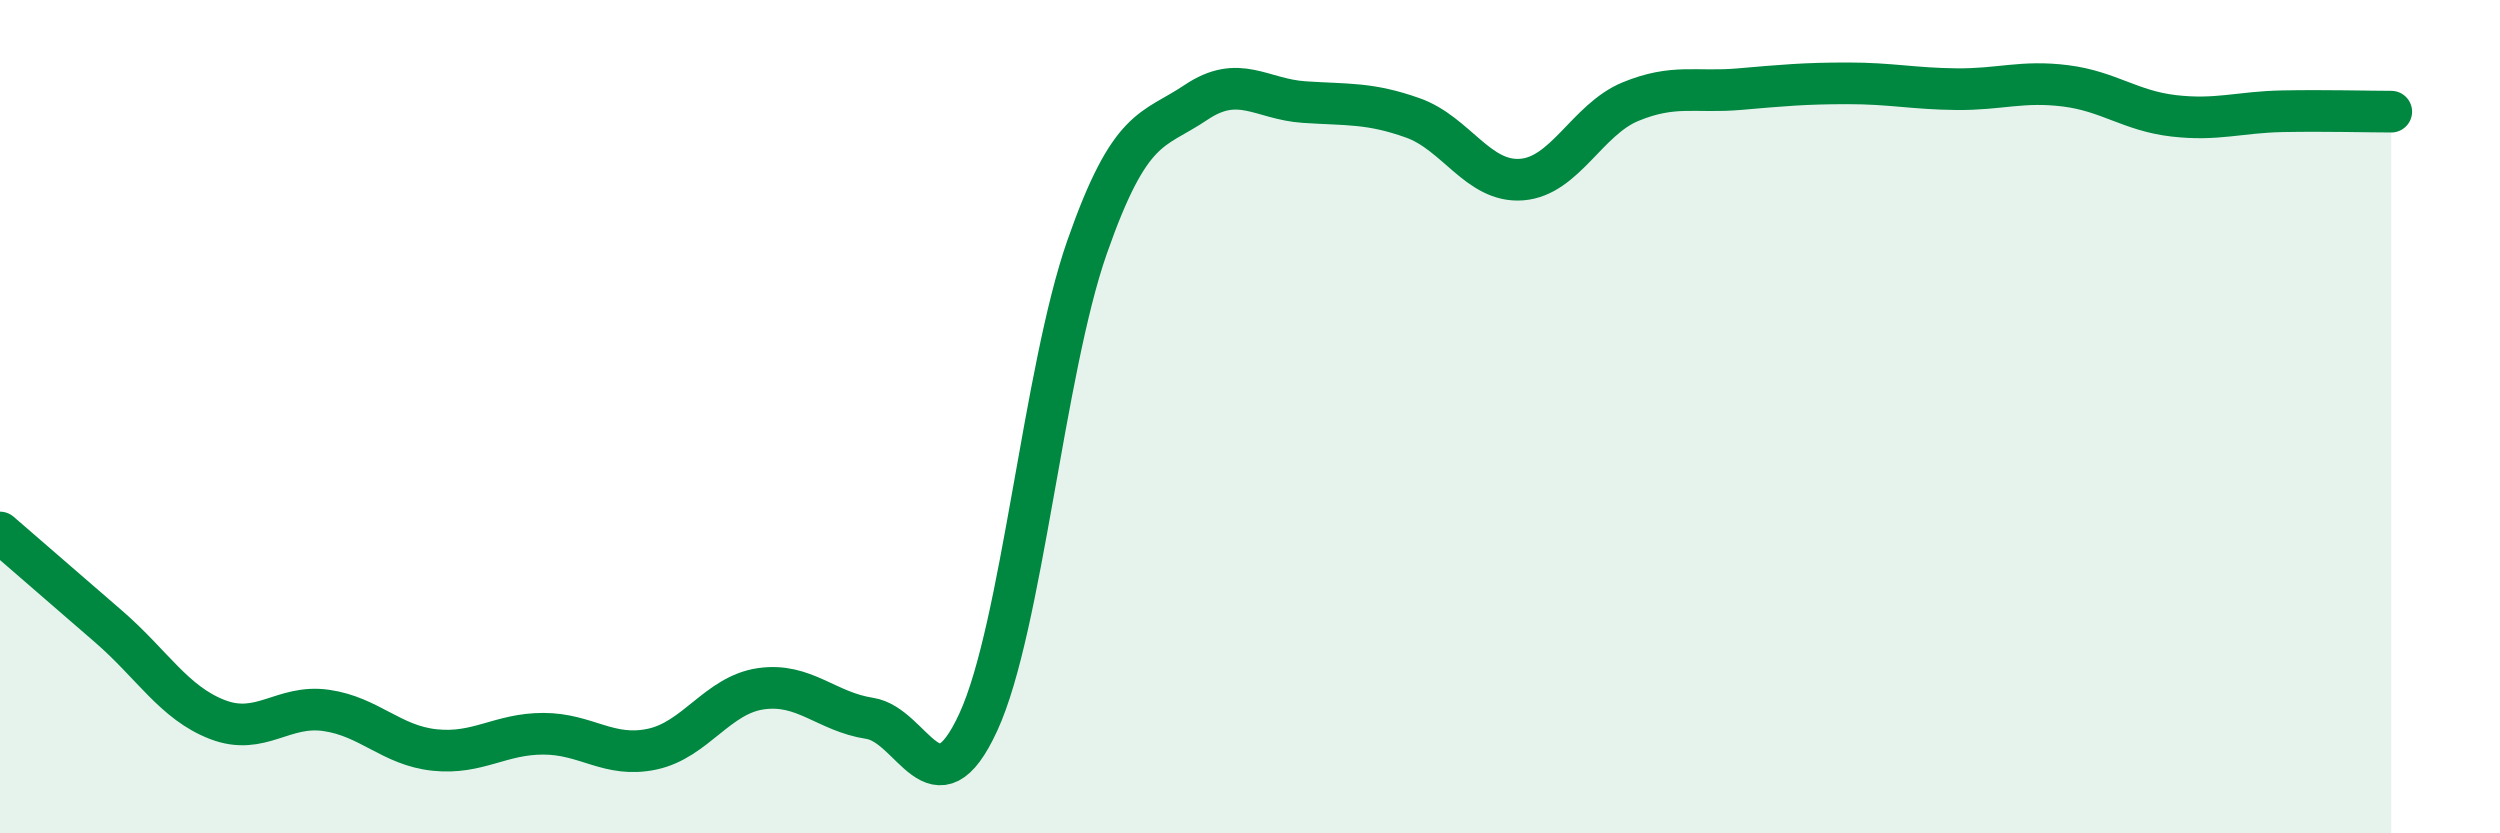
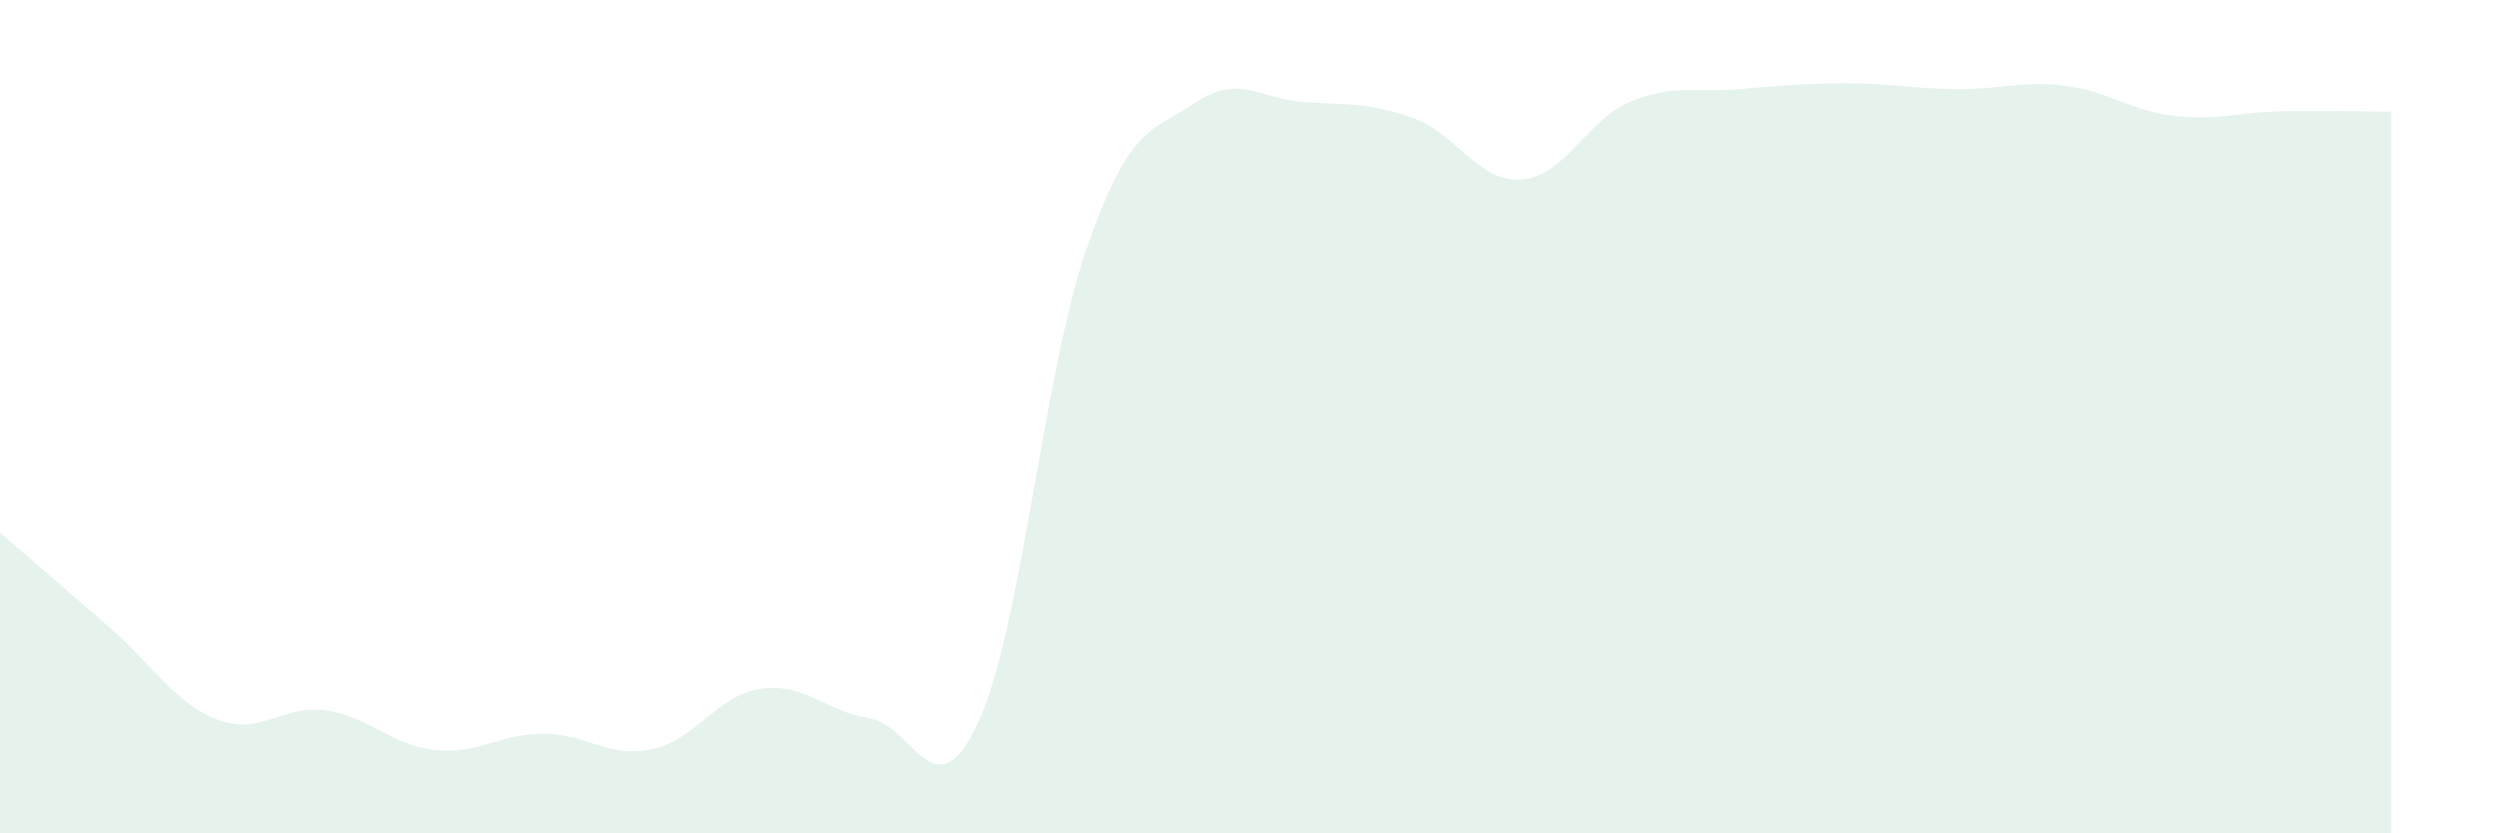
<svg xmlns="http://www.w3.org/2000/svg" width="60" height="20" viewBox="0 0 60 20">
  <path d="M 0,12.78 C 0.52,13.23 1.57,14.14 2.61,15.04 C 3.65,15.94 4.18,16.87 5.22,17.27 C 6.26,17.67 6.79,16.9 7.83,17.05 C 8.87,17.2 9.39,17.89 10.43,18 C 11.47,18.11 12,17.61 13.04,17.61 C 14.08,17.61 14.61,18.2 15.65,17.98 C 16.69,17.76 17.22,16.68 18.26,16.53 C 19.3,16.38 19.83,17.08 20.87,17.24 C 21.91,17.4 22.44,19.59 23.48,17.33 C 24.52,15.07 25.05,8.9 26.09,5.93 C 27.13,2.96 27.66,3.16 28.7,2.46 C 29.74,1.76 30.26,2.38 31.3,2.45 C 32.34,2.52 32.87,2.46 33.91,2.83 C 34.95,3.2 35.48,4.39 36.52,4.31 C 37.56,4.23 38.09,2.87 39.13,2.44 C 40.17,2.01 40.7,2.23 41.74,2.14 C 42.78,2.05 43.31,2 44.35,2 C 45.39,2 45.92,2.13 46.96,2.14 C 48,2.15 48.53,1.93 49.57,2.06 C 50.61,2.19 51.13,2.66 52.17,2.78 C 53.21,2.9 53.74,2.69 54.78,2.67 C 55.82,2.65 56.87,2.68 57.39,2.68L57.39 20L0 20Z" fill="#008740" opacity="0.1" stroke-linecap="round" stroke-linejoin="round" />
-   <path d="M 0,12.78 C 0.52,13.23 1.57,14.14 2.61,15.04 C 3.65,15.94 4.18,16.87 5.22,17.27 C 6.26,17.67 6.79,16.9 7.83,17.05 C 8.87,17.2 9.39,17.89 10.43,18 C 11.47,18.11 12,17.61 13.04,17.61 C 14.08,17.61 14.61,18.2 15.65,17.98 C 16.69,17.76 17.22,16.68 18.26,16.53 C 19.3,16.38 19.83,17.08 20.87,17.24 C 21.91,17.4 22.44,19.59 23.48,17.33 C 24.52,15.07 25.05,8.9 26.09,5.93 C 27.13,2.96 27.66,3.16 28.7,2.46 C 29.74,1.76 30.26,2.38 31.3,2.45 C 32.34,2.52 32.87,2.46 33.91,2.83 C 34.95,3.2 35.48,4.39 36.52,4.31 C 37.56,4.23 38.09,2.87 39.13,2.44 C 40.17,2.01 40.7,2.23 41.74,2.14 C 42.78,2.05 43.31,2 44.35,2 C 45.39,2 45.92,2.13 46.96,2.14 C 48,2.15 48.53,1.93 49.57,2.06 C 50.61,2.19 51.13,2.66 52.17,2.78 C 53.21,2.9 53.74,2.69 54.78,2.67 C 55.82,2.65 56.87,2.68 57.39,2.68" stroke="#008740" stroke-width="1" fill="none" stroke-linecap="round" stroke-linejoin="round" />
</svg>